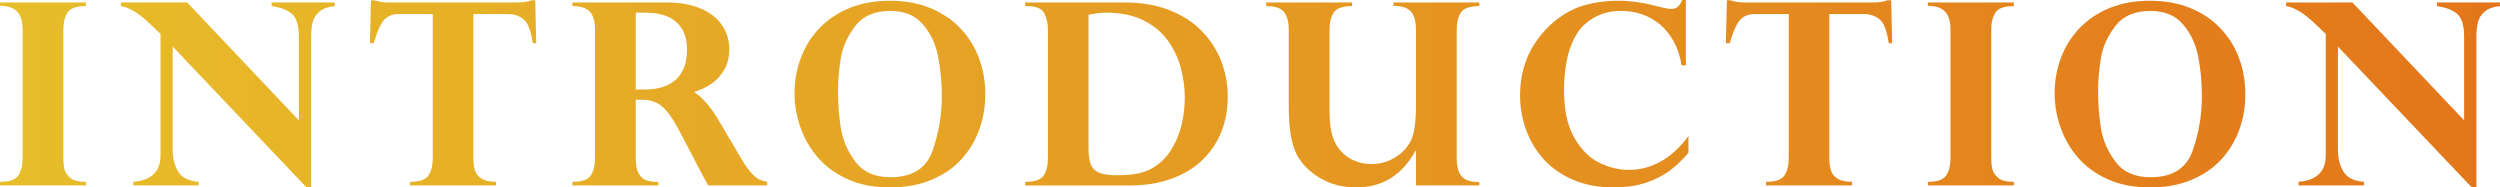
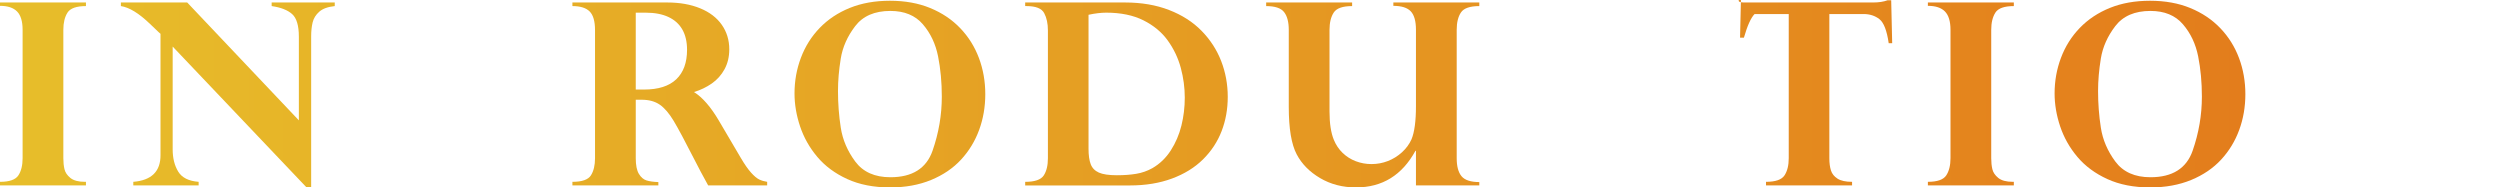
<svg xmlns="http://www.w3.org/2000/svg" version="1.1" id="圖層_1" x="0px" y="0px" width="393.146px" height="29.473px" viewBox="0 0 393.146 29.473" enable-background="new 0 0 393.146 29.473" xml:space="preserve">
  <g>
    <linearGradient id="SVGID_1_" gradientUnits="userSpaceOnUse" x1="3.554" y1="14.775" x2="391.586" y2="14.775">
      <stop offset="0" style="stop-color:#E7BD2A" />
      <stop offset="1" style="stop-color:#E3761A" />
    </linearGradient>
    <path fill="url(#SVGID_1_)" d="M0,0.918V0.391h13.516v0.566c-1.497,0-2.464,0.342-2.9,1.025S9.961,3.567,9.961,4.688v20.195   c0,0.638,0.059,1.211,0.176,1.719s0.427,0.967,0.928,1.377s1.267,0.615,2.295,0.615h0.156v0.566H0v-0.566   c1.484,0,2.448-0.339,2.891-1.016c0.442-0.678,0.664-1.576,0.664-2.695V4.688c0-1.328-0.29-2.289-0.869-2.881   C2.106,1.214,1.211,0.918,0,0.918z" />
    <linearGradient id="SVGID_2_" gradientUnits="userSpaceOnUse" x1="3.554" y1="14.932" x2="391.586" y2="14.932">
      <stop offset="0" style="stop-color:#E7BD2A" />
      <stop offset="1" style="stop-color:#E3761A" />
    </linearGradient>
    <path fill="url(#SVGID_2_)" d="M29.439,0.391l17.559,18.535V5.762c0-1.732-0.352-2.914-1.055-3.545   c-0.703-0.632-1.777-1.052-3.223-1.26V0.391h9.922v0.566c-1.094,0.117-1.907,0.413-2.441,0.889   c-0.534,0.475-0.879,1.031-1.035,1.67c-0.156,0.638-0.234,1.387-0.234,2.246v23.711h-0.723L27.154,7.324v16.191   c0,1.354,0.29,2.51,0.869,3.467s1.65,1.494,3.213,1.611v0.566H20.963v-0.566c2.878-0.234,4.304-1.647,4.277-4.238V5.313   c-0.078-0.053-0.183-0.144-0.313-0.273c-0.117-0.117-0.313-0.307-0.586-0.566C24.068,4.212,23.821,3.978,23.6,3.77   c-1.745-1.68-3.274-2.617-4.59-2.813V0.391H29.439z" />
    <linearGradient id="SVGID_3_" gradientUnits="userSpaceOnUse" x1="3.554" y1="14.6" x2="391.586" y2="14.6">
      <stop offset="0" style="stop-color:#E7BD2A" />
      <stop offset="1" style="stop-color:#E3761A" />
    </linearGradient>
-     <path fill="url(#SVGID_3_)" d="M61.202,0.391H81.3c0.925,0,1.692-0.117,2.305-0.352h0.566l0.156,6.758H83.78   c-0.286-1.979-0.771-3.239-1.455-3.779c-0.684-0.541-1.521-0.811-2.51-0.811h-5.371v22.676c0,0.755,0.085,1.396,0.254,1.924   s0.515,0.957,1.035,1.289s1.282,0.498,2.285,0.498v0.566H64.483v-0.566c1.497,0,2.468-0.339,2.91-1.016   c0.442-0.678,0.664-1.576,0.664-2.695V2.207h-5.371c-0.911,0-1.653,0.289-2.227,0.869c-0.573,0.579-1.133,1.819-1.68,3.721h-0.605   l0.156-6.758h0.566C59.51,0.273,60.277,0.391,61.202,0.391z" />
    <linearGradient id="SVGID_4_" gradientUnits="userSpaceOnUse" x1="3.554" y1="14.775" x2="391.586" y2="14.775">
      <stop offset="0" style="stop-color:#E7BD2A" />
      <stop offset="1" style="stop-color:#E3761A" />
    </linearGradient>
    <path fill="url(#SVGID_4_)" d="M100.896,15.684h-0.918v9.199c0,1.094,0.163,1.91,0.488,2.451c0.325,0.54,0.723,0.885,1.191,1.035   c0.469,0.149,1.094,0.237,1.875,0.264v0.527H90.017v-0.566c1.511,0,2.48-0.339,2.91-1.016c0.43-0.678,0.645-1.576,0.645-2.695   V4.727c0-1.381-0.28-2.354-0.84-2.92s-1.465-0.85-2.715-0.85V0.391h14.922c1.966,0,3.691,0.306,5.176,0.918   c1.484,0.611,2.617,1.478,3.398,2.598c0.781,1.119,1.172,2.402,1.172,3.848c0,1.172-0.247,2.213-0.742,3.125   c-0.495,0.911-1.162,1.66-2.002,2.246s-1.774,1.035-2.803,1.348c1.341,0.846,2.644,2.344,3.906,4.492l3.438,5.84   c0.586,1.002,1.126,1.78,1.621,2.334c0.495,0.553,0.931,0.918,1.309,1.094s0.788,0.296,1.23,0.361v0.566h-9.277   c-0.898-1.628-1.589-2.924-2.07-3.887c-1.536-3.008-2.656-5.098-3.359-6.27s-1.429-2.019-2.178-2.539   C103.008,15.943,102.055,15.684,100.896,15.684z M101.54,1.992h-1.563v12.09h1.309c2.239,0,3.926-0.537,5.059-1.611   s1.699-2.621,1.699-4.639c0-1.25-0.244-2.309-0.732-3.174c-0.488-0.866-1.218-1.527-2.188-1.982   C104.154,2.22,102.959,1.992,101.54,1.992z" />
    <linearGradient id="SVGID_5_" gradientUnits="userSpaceOnUse" x1="3.554" y1="14.795" x2="391.586" y2="14.795">
      <stop offset="0" style="stop-color:#E7BD2A" />
      <stop offset="1" style="stop-color:#E3761A" />
    </linearGradient>
    <path fill="url(#SVGID_5_)" d="M124.944,14.688c0-1.953,0.335-3.822,1.006-5.605c0.671-1.784,1.657-3.35,2.959-4.697   s2.881-2.396,4.736-3.145c1.855-0.749,3.955-1.123,6.299-1.123c2.37,0,4.482,0.381,6.338,1.143s3.431,1.819,4.727,3.174   c1.296,1.354,2.275,2.92,2.939,4.697s0.996,3.668,0.996,5.674c0,1.992-0.322,3.867-0.967,5.625s-1.592,3.313-2.842,4.668   c-1.25,1.354-2.822,2.422-4.717,3.203s-4.04,1.172-6.436,1.172c-2.578,0-4.827-0.439-6.748-1.318s-3.489-2.041-4.707-3.486   s-2.119-3.041-2.705-4.785C125.237,18.138,124.944,16.406,124.944,14.688z M131.78,14.316c0,1.953,0.146,3.877,0.439,5.771   s1.052,3.665,2.275,5.313c1.224,1.646,3.066,2.471,5.527,2.471c3.45,0,5.661-1.391,6.631-4.17c0.97-2.78,1.455-5.615,1.455-8.506   c0-2.253-0.195-4.362-0.586-6.328c-0.391-1.967-1.188-3.649-2.393-5.049c-1.204-1.4-2.907-2.1-5.107-2.1   c-2.474,0-4.319,0.797-5.537,2.393c-1.218,1.595-1.973,3.291-2.266,5.088S131.78,12.701,131.78,14.316z" />
    <linearGradient id="SVGID_6_" gradientUnits="userSpaceOnUse" x1="3.554" y1="14.775" x2="391.586" y2="14.775">
      <stop offset="0" style="stop-color:#E7BD2A" />
      <stop offset="1" style="stop-color:#E3761A" />
    </linearGradient>
    <path fill="url(#SVGID_6_)" d="M161.219,0.391h15.723c2.565,0,4.866,0.394,6.904,1.182c2.038,0.787,3.74,1.878,5.107,3.271   c1.367,1.393,2.396,2.979,3.086,4.756s1.035,3.655,1.035,5.635c0,1.927-0.322,3.724-0.967,5.391   c-0.645,1.666-1.618,3.145-2.92,4.434s-2.93,2.295-4.883,3.018s-4.153,1.084-6.602,1.084h-16.484v-0.566   c1.511,0,2.483-0.336,2.92-1.006c0.437-0.671,0.654-1.572,0.654-2.705V4.766c0-1.068-0.195-1.97-0.586-2.705   c-0.391-0.736-1.315-1.104-2.773-1.104h-0.215V0.391z M171.18,2.324v21.074c0,1.016,0.114,1.822,0.342,2.422   c0.228,0.599,0.654,1.038,1.279,1.318c0.625,0.279,1.569,0.42,2.832,0.42c1.133,0,2.148-0.075,3.047-0.225   c0.898-0.15,1.745-0.446,2.539-0.889c1.172-0.678,2.139-1.608,2.9-2.793c0.762-1.186,1.318-2.487,1.67-3.906   c0.352-1.42,0.527-2.885,0.527-4.395c0-1.563-0.208-3.119-0.625-4.668c-0.417-1.55-1.097-2.982-2.041-4.297   c-0.944-1.315-2.22-2.377-3.828-3.184c-1.608-0.808-3.564-1.211-5.869-1.211C173.133,1.992,172.208,2.103,171.18,2.324z" />
    <linearGradient id="SVGID_7_" gradientUnits="userSpaceOnUse" x1="3.554" y1="14.932" x2="391.586" y2="14.932">
      <stop offset="0" style="stop-color:#E7BD2A" />
      <stop offset="1" style="stop-color:#E3761A" />
    </linearGradient>
    <path fill="url(#SVGID_7_)" d="M222.67,29.16v-5.449h-0.078c-2.097,3.841-5.215,5.762-9.355,5.762   c-2.097,0-3.975-0.488-5.635-1.465s-2.888-2.221-3.682-3.73c-0.833-1.563-1.25-4.057-1.25-7.48V4.688   c0-1.225-0.244-2.152-0.732-2.783c-0.488-0.632-1.429-0.947-2.822-0.947V0.391h13.516v0.566c-1.484,0-2.448,0.338-2.891,1.016   c-0.442,0.677-0.664,1.582-0.664,2.715V17.52c0,1.888,0.228,3.379,0.684,4.473c0.325,0.794,0.784,1.478,1.377,2.051   c0.593,0.572,1.282,1.009,2.07,1.309c0.788,0.299,1.611,0.449,2.471,0.449c0.898,0,1.758-0.16,2.578-0.479   c0.82-0.319,1.56-0.778,2.217-1.377c0.657-0.6,1.155-1.276,1.494-2.031c0.469-1.12,0.703-2.865,0.703-5.234V4.688   c0-1.367-0.273-2.338-0.82-2.91c-0.547-0.573-1.458-0.859-2.734-0.859V0.391h13.516v0.566c-1.472,0-2.432,0.332-2.881,0.996   s-0.674,1.575-0.674,2.734v20.195c0,1.275,0.254,2.22,0.762,2.832c0.508,0.611,1.438,0.918,2.793,0.918v0.527H222.67z" />
    <linearGradient id="SVGID_8_" gradientUnits="userSpaceOnUse" x1="3.554" y1="14.736" x2="391.586" y2="14.736">
      <stop offset="0" style="stop-color:#E7BD2A" />
      <stop offset="1" style="stop-color:#E3761A" />
    </linearGradient>
-     <path fill="url(#SVGID_8_)" d="M265.116,10.273h-0.684c-0.208-1.394-0.608-2.631-1.201-3.711c-0.593-1.081-1.309-1.977-2.148-2.686   c-0.84-0.71-1.784-1.247-2.832-1.611c-1.048-0.365-2.158-0.547-3.33-0.547c-1.563,0-2.939,0.332-4.131,0.996   s-2.106,1.49-2.744,2.48c-0.769,1.25-1.309,2.633-1.621,4.15c-0.313,1.517-0.469,3.135-0.469,4.854c0,3.125,0.547,5.625,1.641,7.5   s2.412,3.18,3.955,3.916c1.543,0.735,3.063,1.104,4.561,1.104c3.62,0,6.758-1.771,9.414-5.313v2.637   c-0.872,1.016-1.81,1.914-2.813,2.695s-2.253,1.432-3.75,1.953c-1.497,0.52-3.249,0.781-5.254,0.781c-2.37,0-4.482-0.4-6.338-1.201   s-3.396-1.879-4.619-3.232c-1.224-1.354-2.148-2.904-2.773-4.648c-0.625-1.745-0.938-3.542-0.938-5.391   c0-1.589,0.202-3.066,0.605-4.434s0.95-2.582,1.641-3.643c0.69-1.062,1.511-2.048,2.461-2.959c1.628-1.484,3.32-2.497,5.078-3.037   c1.758-0.541,3.652-0.811,5.684-0.811c2.005,0,4.192,0.332,6.563,0.996c0.833,0.195,1.445,0.293,1.836,0.293   c0.716,0,1.263-0.469,1.641-1.406h0.566V10.273z" />
    <linearGradient id="SVGID_9_" gradientUnits="userSpaceOnUse" x1="3.554" y1="14.6" x2="391.586" y2="14.6">
      <stop offset="0" style="stop-color:#E7BD2A" />
      <stop offset="1" style="stop-color:#E3761A" />
    </linearGradient>
-     <path fill="url(#SVGID_9_)" d="M274.438,0.391h20.098c0.925,0,1.692-0.117,2.305-0.352h0.566l0.156,6.758h-0.547   c-0.286-1.979-0.771-3.239-1.455-3.779c-0.684-0.541-1.521-0.811-2.51-0.811h-5.371v22.676c0,0.755,0.085,1.396,0.254,1.924   s0.515,0.957,1.035,1.289s1.282,0.498,2.285,0.498v0.566H277.72v-0.566c1.497,0,2.468-0.339,2.91-1.016   c0.442-0.678,0.664-1.576,0.664-2.695V2.207h-5.371c-0.911,0-1.653,0.289-2.227,0.869c-0.573,0.579-1.133,1.819-1.68,3.721h-0.605   l0.156-6.758h0.566C272.746,0.273,273.514,0.391,274.438,0.391z" />
+     <path fill="url(#SVGID_9_)" d="M274.438,0.391h20.098c0.925,0,1.692-0.117,2.305-0.352h0.566l0.156,6.758h-0.547   c-0.286-1.979-0.771-3.239-1.455-3.779c-0.684-0.541-1.521-0.811-2.51-0.811h-5.371v22.676c0,0.755,0.085,1.396,0.254,1.924   s0.515,0.957,1.035,1.289s1.282,0.498,2.285,0.498v0.566H277.72v-0.566c1.497,0,2.468-0.339,2.91-1.016   c0.442-0.678,0.664-1.576,0.664-2.695V2.207h-5.371c-0.573,0.579-1.133,1.819-1.68,3.721h-0.605   l0.156-6.758h0.566C272.746,0.273,273.514,0.391,274.438,0.391z" />
    <linearGradient id="SVGID_10_" gradientUnits="userSpaceOnUse" x1="3.554" y1="14.775" x2="391.586" y2="14.775">
      <stop offset="0" style="stop-color:#E7BD2A" />
      <stop offset="1" style="stop-color:#E3761A" />
    </linearGradient>
    <path fill="url(#SVGID_10_)" d="M303.175,0.918V0.391h13.516v0.566c-1.497,0-2.464,0.342-2.9,1.025s-0.654,1.585-0.654,2.705   v20.195c0,0.638,0.059,1.211,0.176,1.719s0.427,0.967,0.928,1.377s1.267,0.615,2.295,0.615h0.156v0.566h-13.516v-0.566   c1.484,0,2.448-0.339,2.891-1.016c0.442-0.678,0.664-1.576,0.664-2.695V4.688c0-1.328-0.29-2.289-0.869-2.881   C305.281,1.214,304.386,0.918,303.175,0.918z" />
    <linearGradient id="SVGID_11_" gradientUnits="userSpaceOnUse" x1="3.554" y1="14.795" x2="391.586" y2="14.795">
      <stop offset="0" style="stop-color:#E7BD2A" />
      <stop offset="1" style="stop-color:#E3761A" />
    </linearGradient>
    <path fill="url(#SVGID_11_)" d="M323.102,14.688c0-1.953,0.335-3.822,1.006-5.605c0.671-1.784,1.657-3.35,2.959-4.697   s2.881-2.396,4.736-3.145c1.855-0.749,3.955-1.123,6.299-1.123c2.37,0,4.482,0.381,6.338,1.143s3.431,1.819,4.727,3.174   c1.296,1.354,2.275,2.92,2.939,4.697s0.996,3.668,0.996,5.674c0,1.992-0.322,3.867-0.967,5.625s-1.592,3.313-2.842,4.668   c-1.25,1.354-2.822,2.422-4.717,3.203s-4.04,1.172-6.436,1.172c-2.578,0-4.827-0.439-6.748-1.318s-3.489-2.041-4.707-3.486   s-2.119-3.041-2.705-4.785C323.395,18.138,323.102,16.406,323.102,14.688z M329.938,14.316c0,1.953,0.146,3.877,0.439,5.771   s1.052,3.665,2.275,5.313c1.224,1.646,3.066,2.471,5.527,2.471c3.45,0,5.661-1.391,6.631-4.17c0.97-2.78,1.455-5.615,1.455-8.506   c0-2.253-0.195-4.362-0.586-6.328c-0.391-1.967-1.188-3.649-2.393-5.049c-1.204-1.4-2.907-2.1-5.107-2.1   c-2.474,0-4.319,0.797-5.537,2.393c-1.218,1.595-1.973,3.291-2.266,5.088S329.938,12.701,329.938,14.316z" />
    <linearGradient id="SVGID_12_" gradientUnits="userSpaceOnUse" x1="3.554" y1="14.932" x2="391.586" y2="14.932">
      <stop offset="0" style="stop-color:#E7BD2A" />
      <stop offset="1" style="stop-color:#E3761A" />
    </linearGradient>
-     <path fill="url(#SVGID_12_)" d="M369.943,0.391l17.559,18.535V5.762c0-1.732-0.352-2.914-1.055-3.545   c-0.703-0.632-1.777-1.052-3.223-1.26V0.391h9.922v0.566c-1.094,0.117-1.907,0.413-2.441,0.889   c-0.534,0.475-0.879,1.031-1.035,1.67c-0.156,0.638-0.234,1.387-0.234,2.246v23.711h-0.723L367.658,7.324v16.191   c0,1.354,0.29,2.51,0.869,3.467s1.65,1.494,3.213,1.611v0.566h-10.273v-0.566c2.878-0.234,4.304-1.647,4.277-4.238V5.313   c-0.078-0.053-0.183-0.144-0.313-0.273c-0.117-0.117-0.313-0.307-0.586-0.566c-0.273-0.261-0.521-0.495-0.742-0.703   c-1.745-1.68-3.274-2.617-4.59-2.813V0.391H369.943z" />
  </g>
</svg>